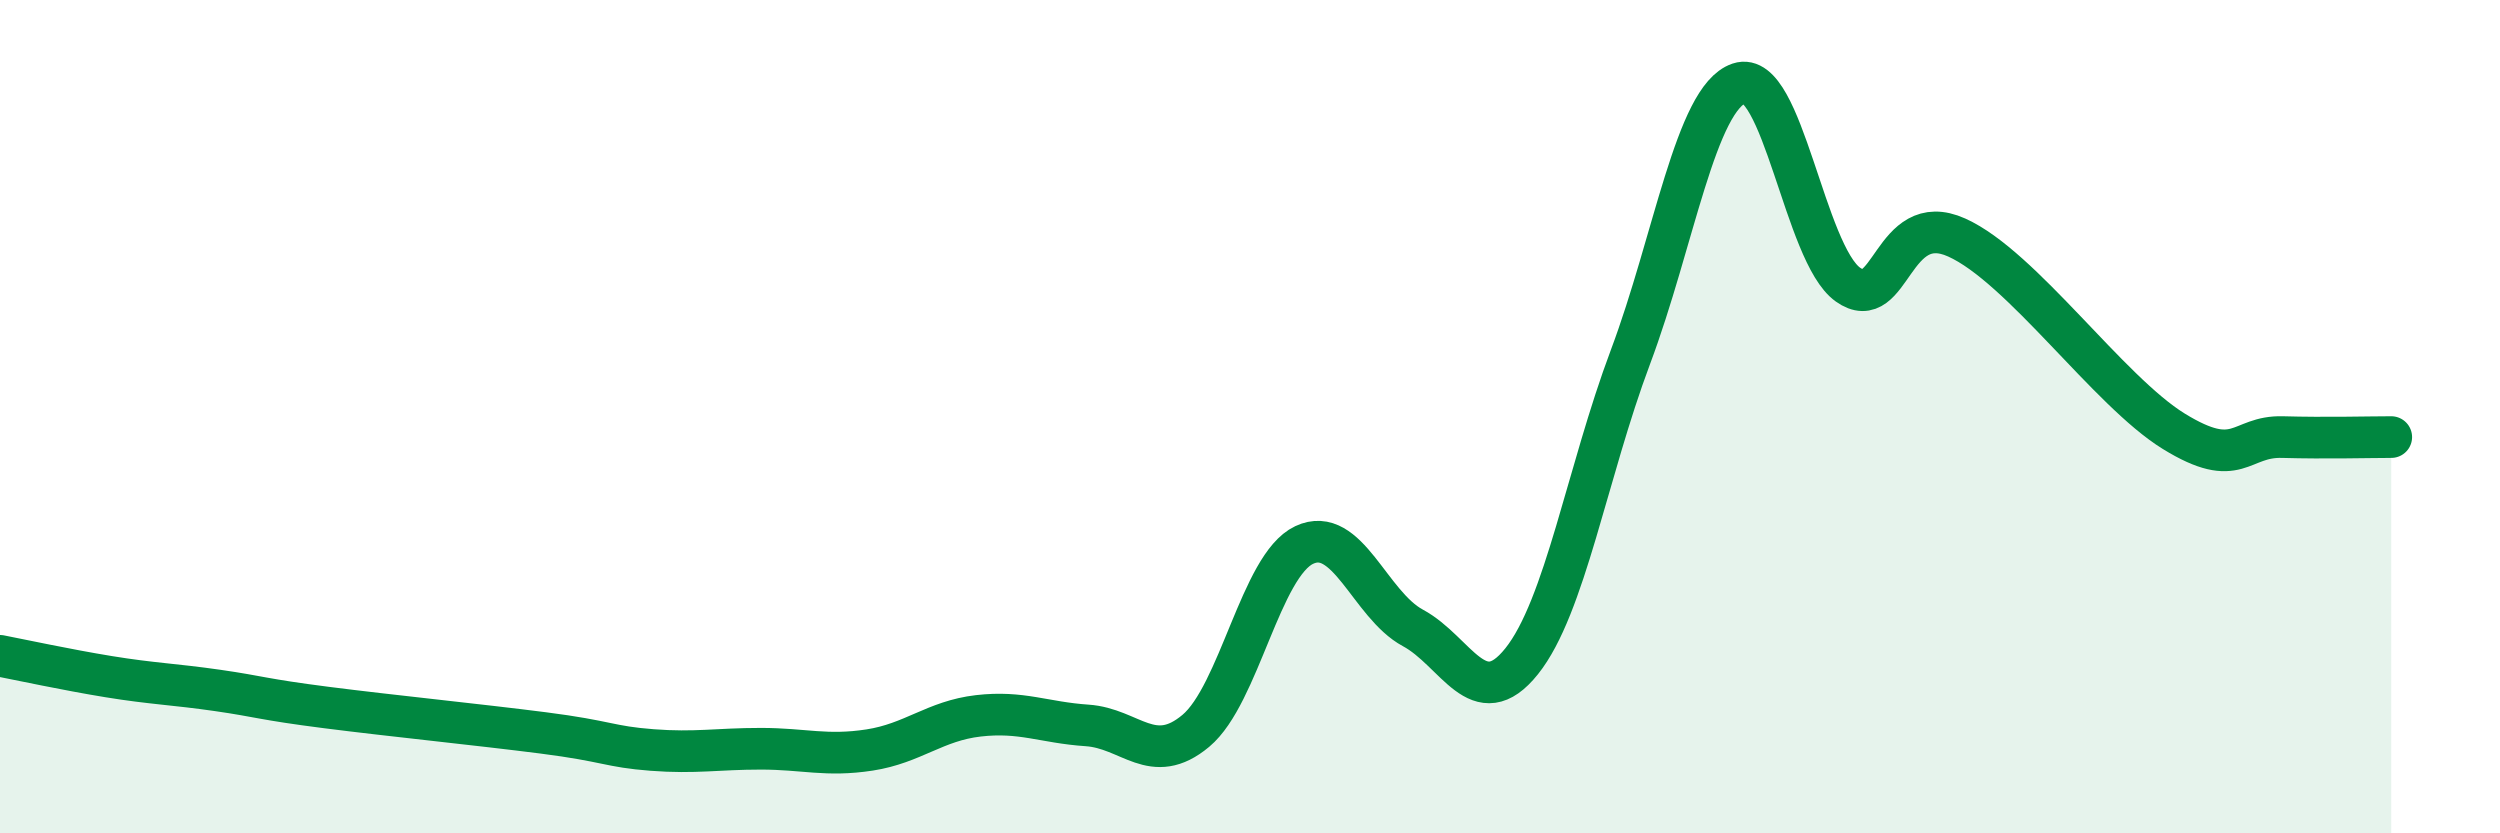
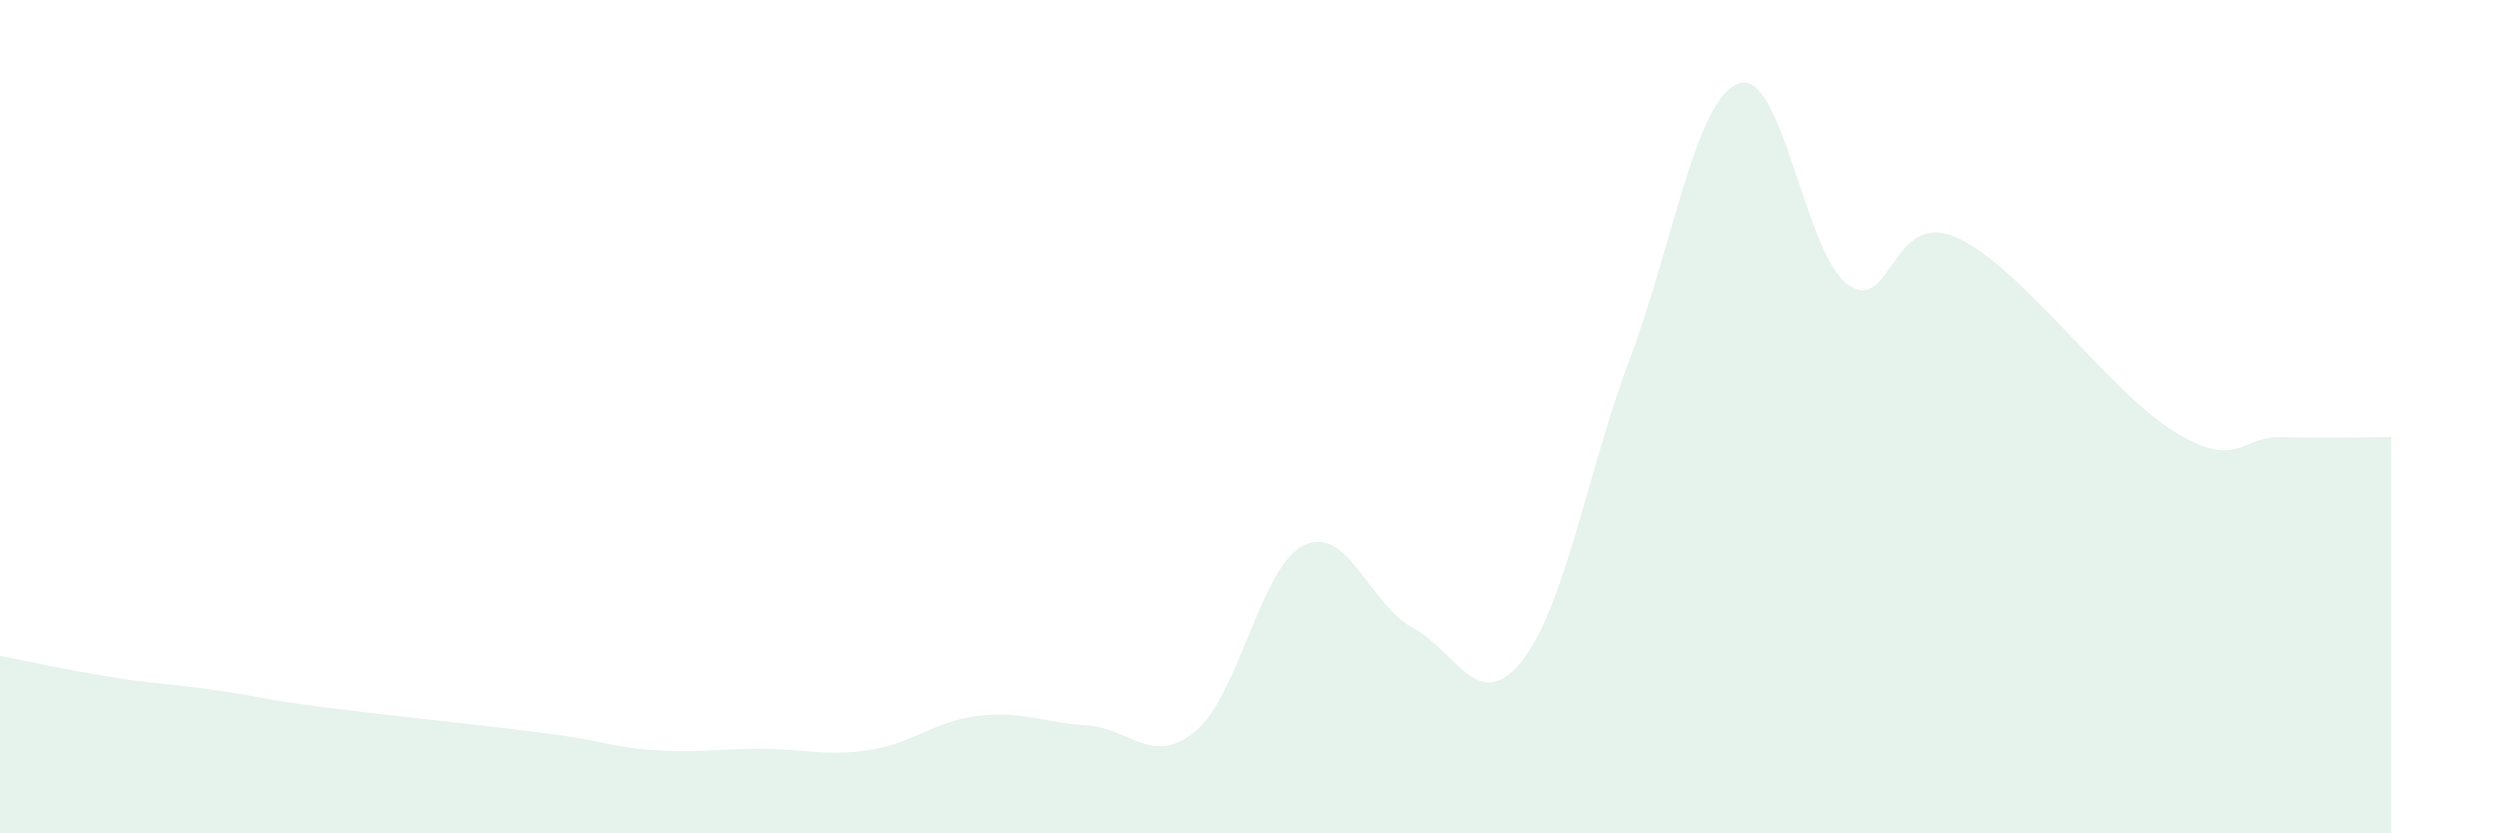
<svg xmlns="http://www.w3.org/2000/svg" width="60" height="20" viewBox="0 0 60 20">
  <path d="M 0,15.74 C 0.52,15.84 1.57,16.07 2.61,16.24 C 3.65,16.41 4.18,16.42 5.22,16.57 C 6.26,16.72 6.27,16.78 7.83,16.98 C 9.39,17.18 11.48,17.39 13.04,17.59 C 14.6,17.79 14.61,17.92 15.65,18 C 16.69,18.08 17.22,17.97 18.26,17.97 C 19.3,17.97 19.83,18.16 20.87,18 C 21.91,17.84 22.44,17.3 23.48,17.18 C 24.52,17.06 25.05,17.34 26.09,17.41 C 27.13,17.48 27.66,18.41 28.7,17.54 C 29.74,16.67 30.26,13.57 31.3,13.08 C 32.34,12.59 32.87,14.51 33.91,15.07 C 34.95,15.63 35.48,17.17 36.52,15.87 C 37.56,14.57 38.09,11.34 39.13,8.57 C 40.17,5.8 40.7,2.35 41.74,2 C 42.78,1.65 43.31,6.09 44.35,6.83 C 45.39,7.57 45.4,5 46.96,5.7 C 48.52,6.4 50.61,9.39 52.17,10.35 C 53.73,11.31 53.74,10.46 54.78,10.49 C 55.82,10.52 56.87,10.49 57.39,10.49L57.39 20L0 20Z" fill="#008740" opacity="0.1" stroke-linecap="round" stroke-linejoin="round" />
-   <path d="M 0,15.74 C 0.52,15.84 1.57,16.07 2.61,16.24 C 3.65,16.41 4.18,16.42 5.22,16.57 C 6.26,16.72 6.27,16.78 7.83,16.98 C 9.39,17.18 11.48,17.39 13.04,17.59 C 14.6,17.79 14.61,17.92 15.65,18 C 16.69,18.08 17.22,17.97 18.26,17.97 C 19.3,17.97 19.83,18.16 20.87,18 C 21.91,17.84 22.44,17.3 23.48,17.18 C 24.52,17.06 25.05,17.34 26.09,17.41 C 27.13,17.48 27.66,18.41 28.7,17.54 C 29.74,16.67 30.26,13.57 31.3,13.08 C 32.34,12.59 32.87,14.51 33.91,15.07 C 34.95,15.63 35.48,17.17 36.52,15.87 C 37.56,14.57 38.09,11.34 39.13,8.57 C 40.17,5.8 40.7,2.35 41.74,2 C 42.78,1.65 43.31,6.09 44.35,6.83 C 45.39,7.57 45.4,5 46.96,5.7 C 48.52,6.4 50.61,9.39 52.17,10.35 C 53.73,11.31 53.74,10.46 54.78,10.49 C 55.82,10.52 56.87,10.49 57.39,10.49" stroke="#008740" stroke-width="1" fill="none" stroke-linecap="round" stroke-linejoin="round" />
</svg>